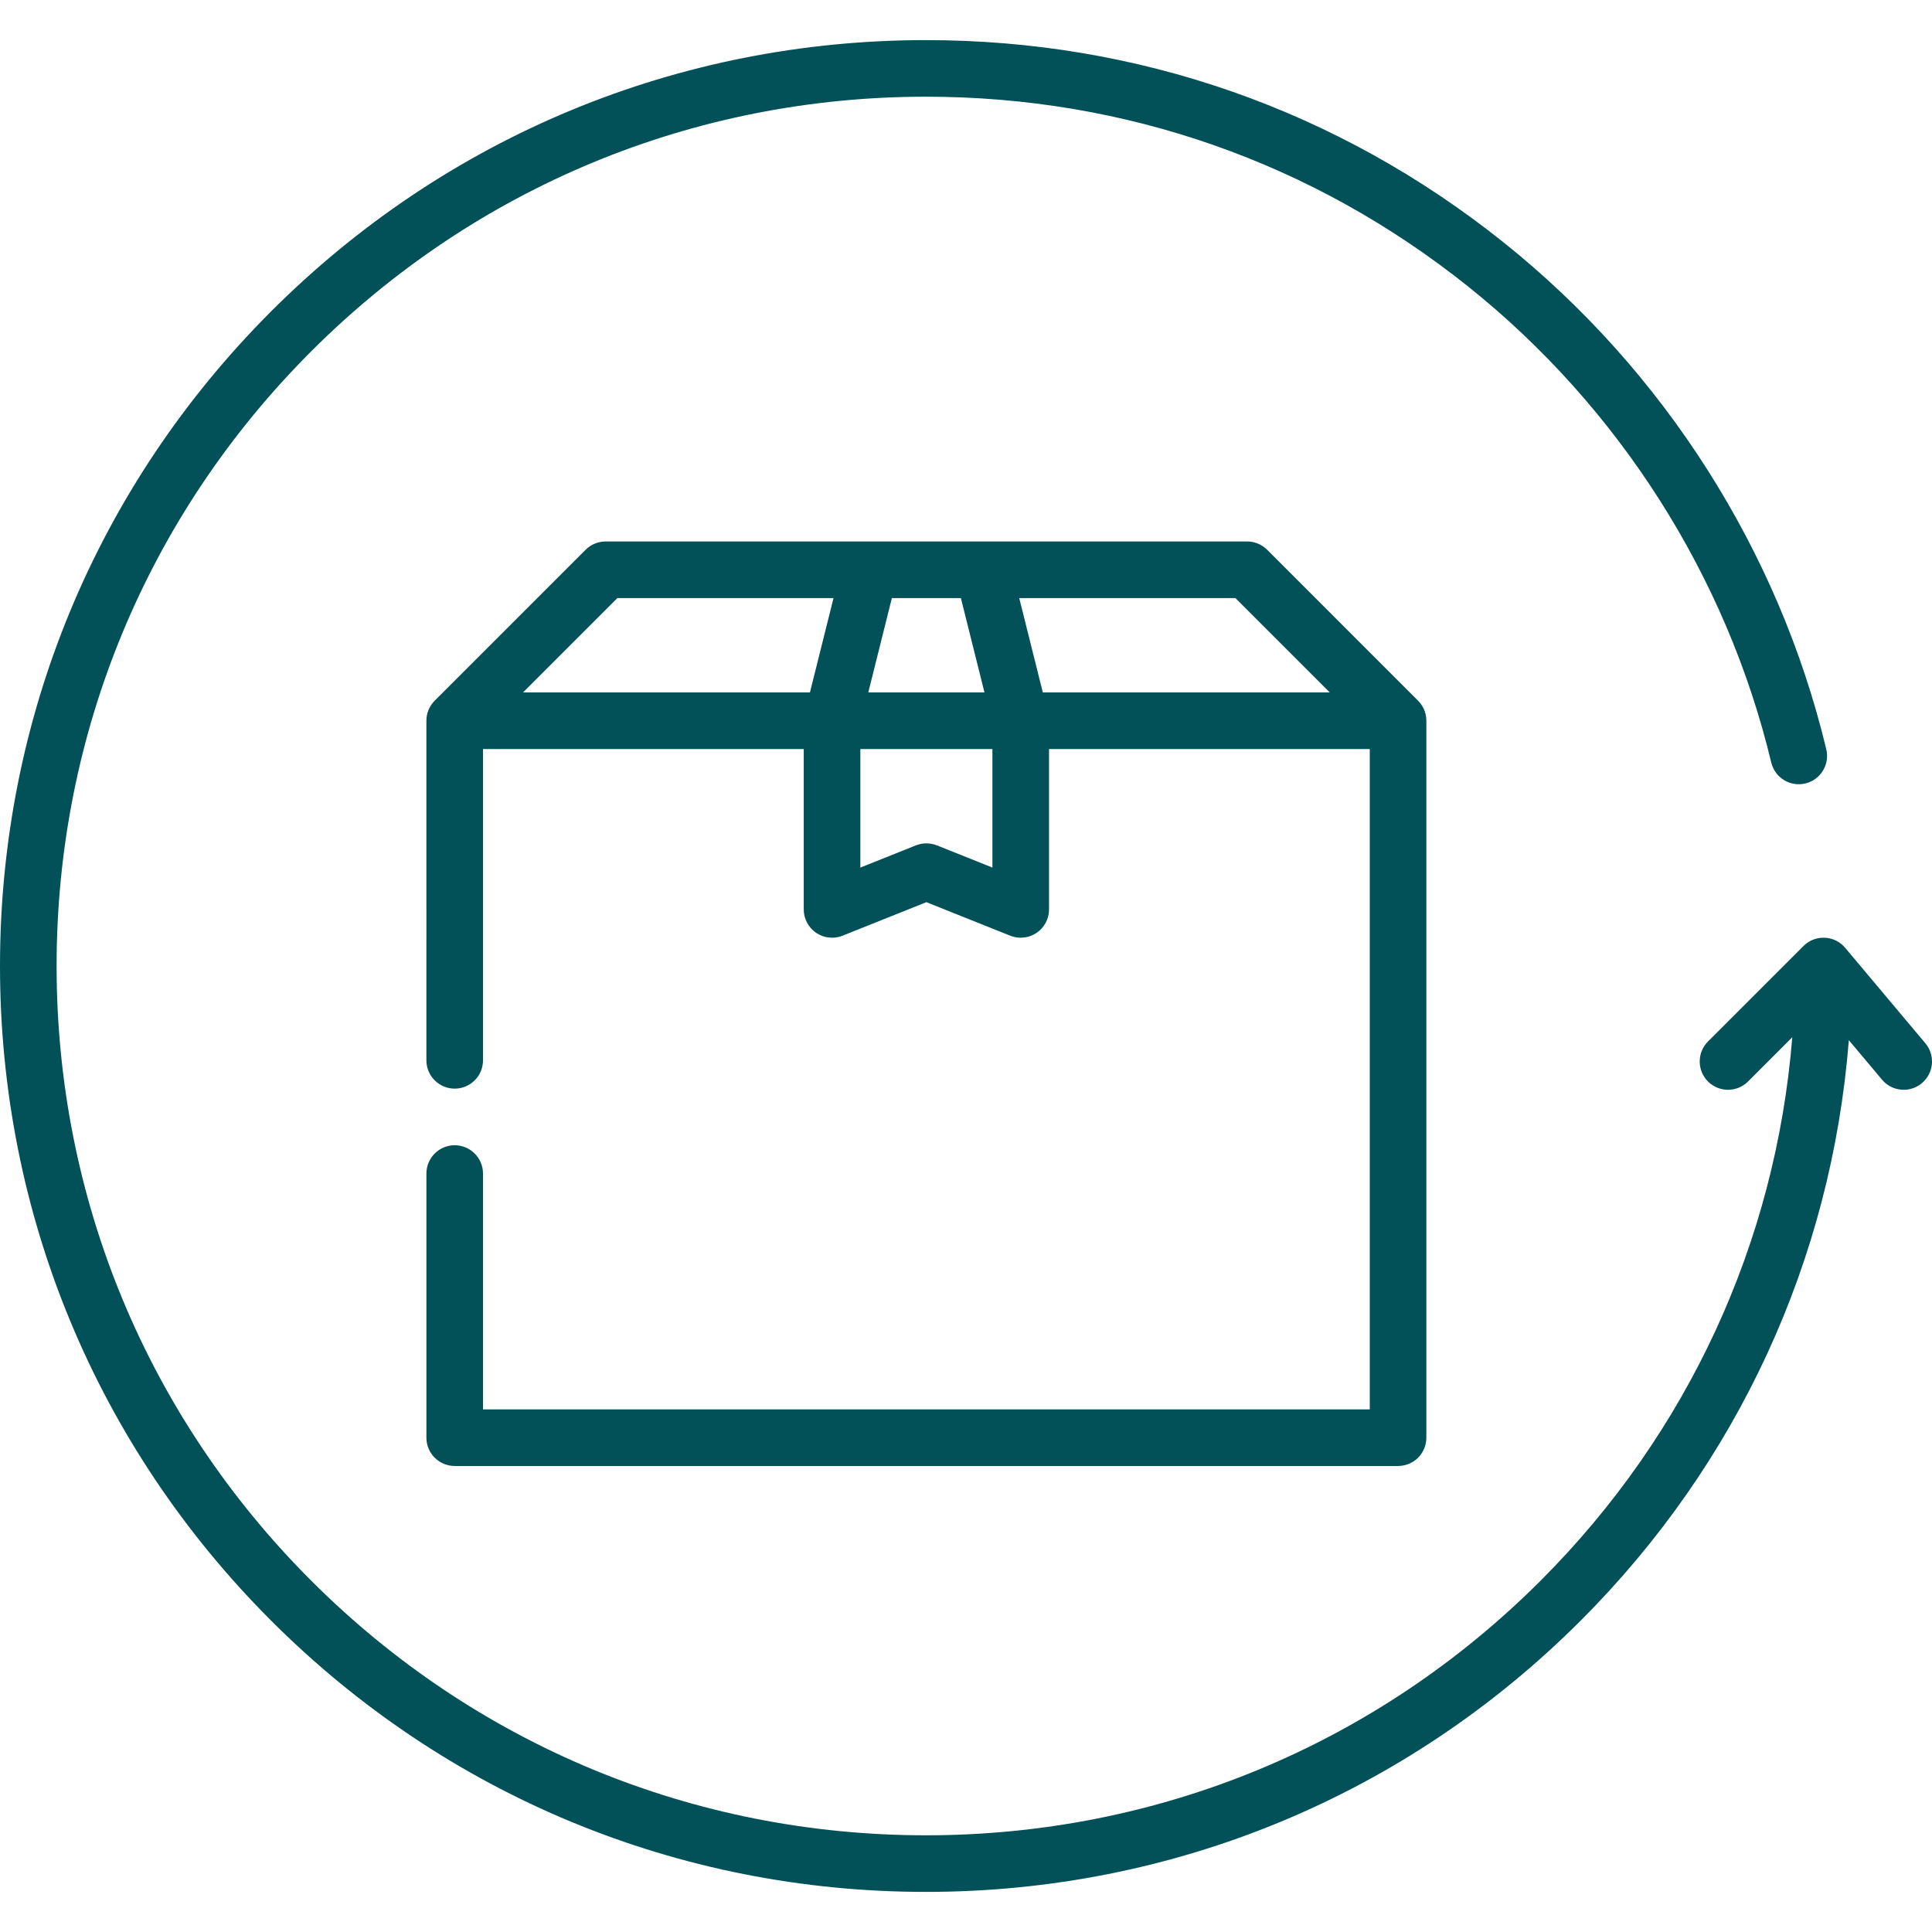
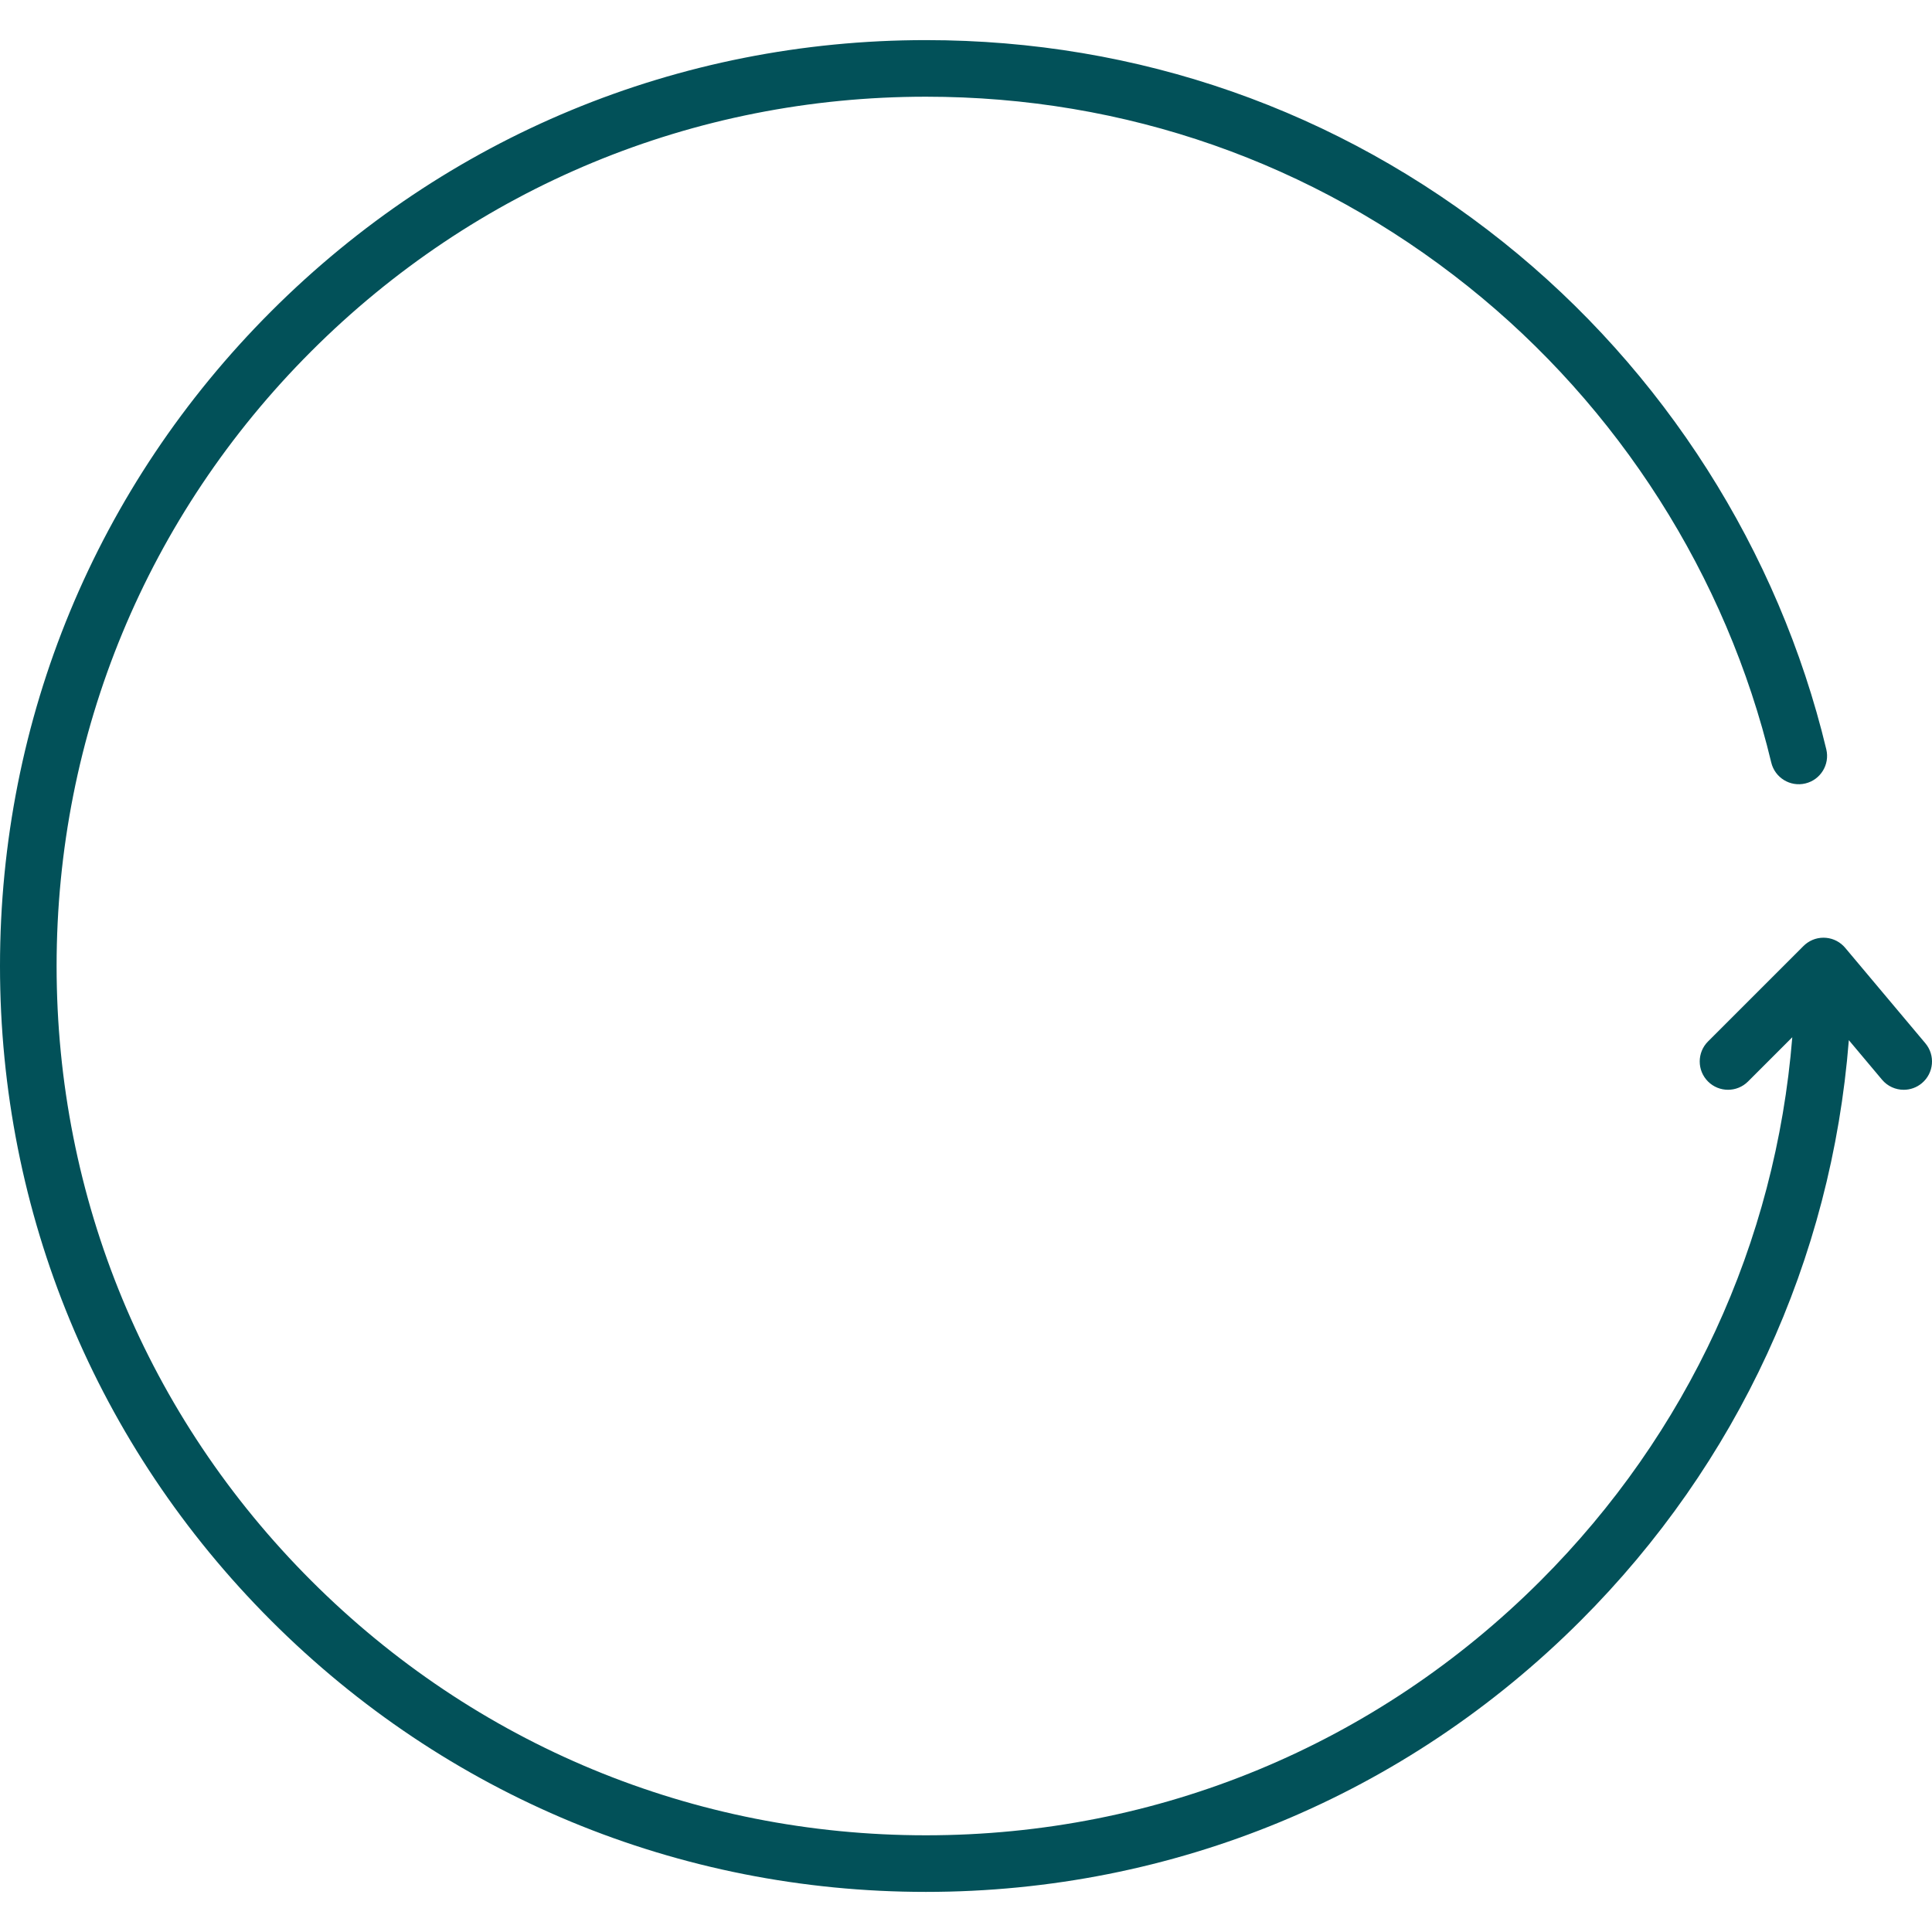
<svg xmlns="http://www.w3.org/2000/svg" version="1.1" width="512" height="512" x="0" y="0" viewBox="0 0 512 512" style="enable-background:new 0 0 512 512" xml:space="preserve" class="">
  <g>
    <g>
      <g>
        <path d="M510.243,276.481l-21.256-25.305c-0.053-0.063-0.111-0.117-0.165-0.178c-0.082-0.091-0.16-0.184-0.246-0.27    c-0.01-0.011-0.018-0.021-0.028-0.031c-0.011-0.012-0.024-0.02-0.035-0.032c-0.002-0.002-0.004-0.004-0.006-0.006    c-0.086-0.085-0.178-0.162-0.267-0.242c-0.081-0.072-0.157-0.147-0.241-0.216c-0.019-0.016-0.038-0.03-0.057-0.045    c-0.096-0.077-0.196-0.146-0.295-0.218c-0.08-0.059-0.156-0.12-0.238-0.175c-0.025-0.017-0.049-0.032-0.074-0.049    c-0.095-0.063-0.194-0.116-0.292-0.173c-0.088-0.053-0.175-0.107-0.265-0.156c-0.028-0.015-0.056-0.03-0.084-0.045    c-0.09-0.046-0.183-0.085-0.274-0.128c-0.102-0.048-0.203-0.099-0.308-0.142c-0.028-0.012-0.057-0.023-0.085-0.035    c-0.086-0.034-0.174-0.061-0.26-0.092c-0.116-0.041-0.23-0.085-0.348-0.121c-0.026-0.008-0.052-0.016-0.079-0.023    c-0.088-0.025-0.178-0.043-0.267-0.065c-0.122-0.03-0.243-0.065-0.367-0.089c-0.022-0.004-0.044-0.008-0.066-0.013    c-0.105-0.02-0.211-0.03-0.316-0.046c-0.115-0.017-0.228-0.037-0.344-0.049c-0.016-0.002-0.032-0.002-0.048-0.004    c-0.139-0.013-0.279-0.015-0.418-0.02c-0.03-0.001-0.06-0.004-0.09-0.005c-0.06-0.001-0.118-0.009-0.178-0.009    c-0.011,0-0.021,0.002-0.031,0.002c-0.154,0-0.309,0.012-0.463,0.022c-0.08,0.005-0.16,0.005-0.24,0.013    c-0.013,0.001-0.027,0.002-0.04,0.003c-0.151,0.016-0.3,0.043-0.45,0.067c-0.077,0.013-0.154,0.021-0.23,0.036    c-0.018,0.003-0.037,0.005-0.055,0.009c-0.036,0.007-0.07,0.019-0.105,0.026c-0.101,0.022-0.201,0.051-0.302,0.077    c-0.082,0.021-0.164,0.038-0.245,0.063c-0.021,0.006-0.041,0.011-0.061,0.017c-0.092,0.028-0.18,0.065-0.27,0.098    c-0.027,0.01-0.053,0.02-0.08,0.029c-0.094,0.034-0.189,0.064-0.282,0.103c-0.019,0.008-0.039,0.014-0.058,0.022    c-0.102,0.043-0.199,0.095-0.298,0.143c-0.106,0.05-0.213,0.097-0.317,0.152c-0.015,0.008-0.031,0.015-0.046,0.023    c-0.094,0.051-0.182,0.111-0.273,0.166c-0.106,0.063-0.213,0.123-0.317,0.192c-0.013,0.009-0.026,0.017-0.039,0.024    c-0.049,0.033-0.095,0.073-0.143,0.107c-0.049,0.034-0.096,0.071-0.143,0.108c-0.088,0.066-0.179,0.127-0.265,0.198    c-0.015,0.012-0.029,0.024-0.044,0.037c-0.008,0.007-0.017,0.013-0.025,0.02c-0.064,0.054-0.119,0.113-0.181,0.168    c-0.088,0.079-0.179,0.156-0.264,0.239c-0.011,0.012-0.024,0.02-0.035,0.032L452.64,276c-2.929,2.93-2.929,7.678,0,10.607    c1.464,1.464,3.384,2.196,5.303,2.196s3.839-0.732,5.303-2.196l11.729-11.729c-4.385,54.416-27.672,104.988-66.702,144.019    c-43.512,43.512-101.363,67.475-162.898,67.475s-119.386-23.963-162.897-67.475C38.963,375.386,15,317.534,15,256    S38.963,136.614,82.475,93.103c43.511-43.512,101.363-67.475,162.897-67.475c52.809,0,102.485,17.382,143.657,50.267    c39.972,31.925,68.515,76.738,80.373,126.183c0.966,4.028,5.014,6.515,9.042,5.544c4.028-0.966,6.51-5.014,5.544-9.042    c-12.631-52.674-43.03-100.407-85.597-134.405c-43.858-35.03-96.771-53.546-153.018-53.546    c-65.541,0-127.16,25.523-173.504,71.868C25.523,128.841,0,190.459,0,256s25.523,127.159,71.868,173.504    c46.345,46.345,107.963,71.868,173.504,71.868c65.542,0,127.16-25.523,173.504-71.868c41.68-41.68,66.506-95.717,71.084-153.848    l8.796,10.473c1.483,1.766,3.607,2.676,5.747,2.676c1.703,0,3.415-0.576,4.82-1.757    C512.496,284.383,512.907,279.652,510.243,276.481z" fill="#025159" data-original="#000000" style="" />
      </g>
    </g>
    <g>
      <g>
-         <path d="M376.304,186.25c-0.155-0.19-0.32-0.374-0.494-0.55c-0.01-0.01-0.021-0.018-0.031-0.027l-39.972-39.976    c-0.176-0.177-0.362-0.344-0.555-0.502c-0.076-0.063-0.155-0.116-0.232-0.175c-0.118-0.089-0.234-0.18-0.357-0.262    c-0.098-0.065-0.201-0.123-0.301-0.184c-0.109-0.065-0.216-0.134-0.329-0.194c-0.104-0.055-0.21-0.102-0.316-0.151    c-0.116-0.056-0.23-0.113-0.349-0.162c-0.104-0.043-0.21-0.077-0.314-0.115c-0.126-0.046-0.25-0.094-0.378-0.132    c-0.105-0.032-0.211-0.055-0.317-0.082c-0.131-0.033-0.261-0.07-0.395-0.097c-0.12-0.023-0.241-0.037-0.361-0.055    c-0.121-0.019-0.241-0.041-0.364-0.053c-0.215-0.021-0.431-0.03-0.647-0.032c-0.031-0.001-0.06-0.005-0.091-0.005H160.499    c-0.026,0-0.052,0.004-0.078,0.004c-0.22,0.002-0.441,0.012-0.66,0.033c-0.119,0.012-0.234,0.034-0.351,0.051    c-0.125,0.018-0.251,0.032-0.375,0.058c-0.129,0.025-0.254,0.061-0.381,0.093c-0.11,0.028-0.222,0.052-0.331,0.085    c-0.123,0.037-0.243,0.084-0.363,0.127c-0.11,0.04-0.221,0.076-0.33,0.121c-0.114,0.047-0.223,0.102-0.333,0.154    c-0.111,0.053-0.223,0.102-0.331,0.16c-0.107,0.057-0.21,0.122-0.314,0.185c-0.105,0.063-0.212,0.123-0.316,0.192    c-0.118,0.078-0.229,0.166-0.341,0.251c-0.082,0.062-0.167,0.119-0.247,0.185c-0.193,0.158-0.379,0.325-0.554,0.502    l-39.998,40.001c-1.467,1.467-2.199,3.391-2.196,5.313V281c0,4.14,3.36,7.5,7.5,7.5c4.14,0,7.5-3.36,7.5-7.5v-82.5h82.32    c0.06,0,0.13,0.02,0.19,0H213l0.001,42.348c0,0.008,0,0.016,0,0.023v0.128c0,0.061,0.008,0.121,0.009,0.183    c0.004,0.171,0.01,0.342,0.026,0.514c0.01,0.105,0.026,0.209,0.041,0.313c0.018,0.136,0.036,0.271,0.062,0.406    c0.027,0.142,0.063,0.279,0.098,0.418c0.025,0.096,0.045,0.192,0.074,0.288c0.051,0.172,0.111,0.34,0.174,0.508    c0.019,0.051,0.033,0.104,0.053,0.155c0.004,0.01,0.01,0.018,0.014,0.028c0.131,0.324,0.287,0.636,0.46,0.936    c0.036,0.062,0.073,0.121,0.11,0.182c0.165,0.268,0.343,0.526,0.54,0.771c0.02,0.025,0.039,0.054,0.06,0.079    c0.202,0.243,0.424,0.469,0.655,0.686c0.065,0.061,0.13,0.12,0.197,0.179c0.241,0.211,0.492,0.411,0.76,0.59    c0.018,0.012,0.037,0.021,0.055,0.034c0.262,0.172,0.538,0.324,0.822,0.463c0.056,0.027,0.112,0.056,0.168,0.081    c0.304,0.14,0.616,0.264,0.94,0.362c0.01,0.003,0.02,0.005,0.031,0.008c0.298,0.09,0.604,0.155,0.917,0.207    c0.085,0.015,0.169,0.027,0.254,0.039c0.298,0.039,0.599,0.064,0.907,0.067c0.025,0,0.051,0.006,0.076,0.006    c0.249,0,0.498-0.015,0.748-0.04c0.055-0.005,0.108-0.017,0.163-0.022c0.182-0.023,0.363-0.048,0.544-0.083    c0.119-0.024,0.235-0.057,0.352-0.085c0.114-0.028,0.227-0.054,0.34-0.088c0.145-0.043,0.285-0.095,0.426-0.146    c0.07-0.026,0.142-0.045,0.211-0.073l0.13-0.052c0.002-0.001,0.003-0.002,0.005-0.002l22.079-8.832l22.078,8.831    c0.003,0.001,0.007,0.003,0.01,0.004l0.126,0.051c0.068,0.027,0.138,0.046,0.207,0.071c0.143,0.053,0.284,0.105,0.431,0.148    c0.112,0.034,0.225,0.059,0.337,0.087c0.118,0.029,0.234,0.062,0.354,0.086c0.18,0.035,0.36,0.06,0.541,0.082    c0.056,0.007,0.11,0.018,0.166,0.023c0.249,0.025,0.499,0.04,0.747,0.04c0.025,0,0.051-0.006,0.076-0.006    c0.308-0.003,0.609-0.028,0.907-0.067c0.085-0.012,0.169-0.024,0.254-0.039c0.313-0.052,0.619-0.117,0.917-0.207    c0.01-0.003,0.021-0.005,0.031-0.008c0.324-0.099,0.636-0.223,0.94-0.362c0.057-0.025,0.112-0.054,0.169-0.081    c0.284-0.139,0.56-0.291,0.822-0.463c0.018-0.013,0.037-0.023,0.055-0.034c0.268-0.179,0.519-0.379,0.76-0.59    c0.067-0.059,0.132-0.118,0.197-0.179c0.231-0.217,0.453-0.442,0.655-0.686c0.021-0.025,0.04-0.054,0.06-0.079    c0.197-0.244,0.374-0.503,0.54-0.771c0.037-0.061,0.075-0.12,0.11-0.182c0.173-0.3,0.329-0.611,0.46-0.936    c0.004-0.01,0.01-0.019,0.014-0.028c0.021-0.052,0.034-0.105,0.053-0.155c0.063-0.168,0.124-0.336,0.174-0.508    c0.028-0.096,0.049-0.192,0.074-0.288c0.035-0.139,0.07-0.276,0.098-0.418c0.026-0.136,0.043-0.271,0.062-0.406    c0.014-0.104,0.031-0.208,0.04-0.313c0.016-0.172,0.022-0.343,0.026-0.514c0.001-0.062,0.009-0.121,0.009-0.183v-0.128    c0-0.008,0-0.016,0-0.023V198.5h85v175H128V311c0-4.13-3.36-7.5-7.5-7.5s-7.5,3.37-7.5,7.5v70c0,1.979,0.8,3.91,2.2,5.31    c1.39,1.391,3.33,2.19,5.3,2.19h250c1.98,0,3.91-0.8,5.31-2.19c1.39-1.399,2.19-3.33,2.19-5.31V191.032    C378.007,189.335,377.442,187.636,376.304,186.25z M214.644,183.5h-76.039l25.001-25.003h57.288L214.644,183.5z M236.356,158.497    h18.289l6.25,25.003h-30.789L236.356,158.497z M263,229.921l-14.714-5.886c-0.078-0.031-0.158-0.053-0.237-0.081    c-0.125-0.046-0.249-0.091-0.377-0.13c-0.119-0.036-0.239-0.065-0.358-0.096c-0.115-0.028-0.231-0.058-0.347-0.081    c-0.13-0.026-0.26-0.046-0.391-0.066c-0.11-0.016-0.219-0.031-0.33-0.042c-0.135-0.014-0.269-0.022-0.404-0.028    c-0.108-0.005-0.217-0.01-0.326-0.01c-0.136,0-0.27,0.005-0.405,0.013c-0.109,0.005-0.217,0.012-0.326,0.021    c-0.137,0.014-0.272,0.032-0.407,0.053c-0.105,0.017-0.211,0.032-0.317,0.054c-0.141,0.027-0.28,0.061-0.42,0.098    c-0.097,0.024-0.195,0.049-0.292,0.078c-0.148,0.044-0.293,0.097-0.438,0.15c-0.065,0.023-0.131,0.041-0.195,0.066L228,229.921    l-0.001-31.421H263V229.921z M276.356,183.5l-6.25-25.003h57.289l25.001,25.003H276.356z" fill="#025159" data-original="#000000" style="" />
-       </g>
+         </g>
    </g>
    <g>
</g>
    <g>
</g>
    <g>
</g>
    <g>
</g>
    <g>
</g>
    <g>
</g>
    <g>
</g>
    <g>
</g>
    <g>
</g>
    <g>
</g>
    <g>
</g>
    <g>
</g>
    <g>
</g>
    <g>
</g>
    <g>
</g>
  </g>
</svg>